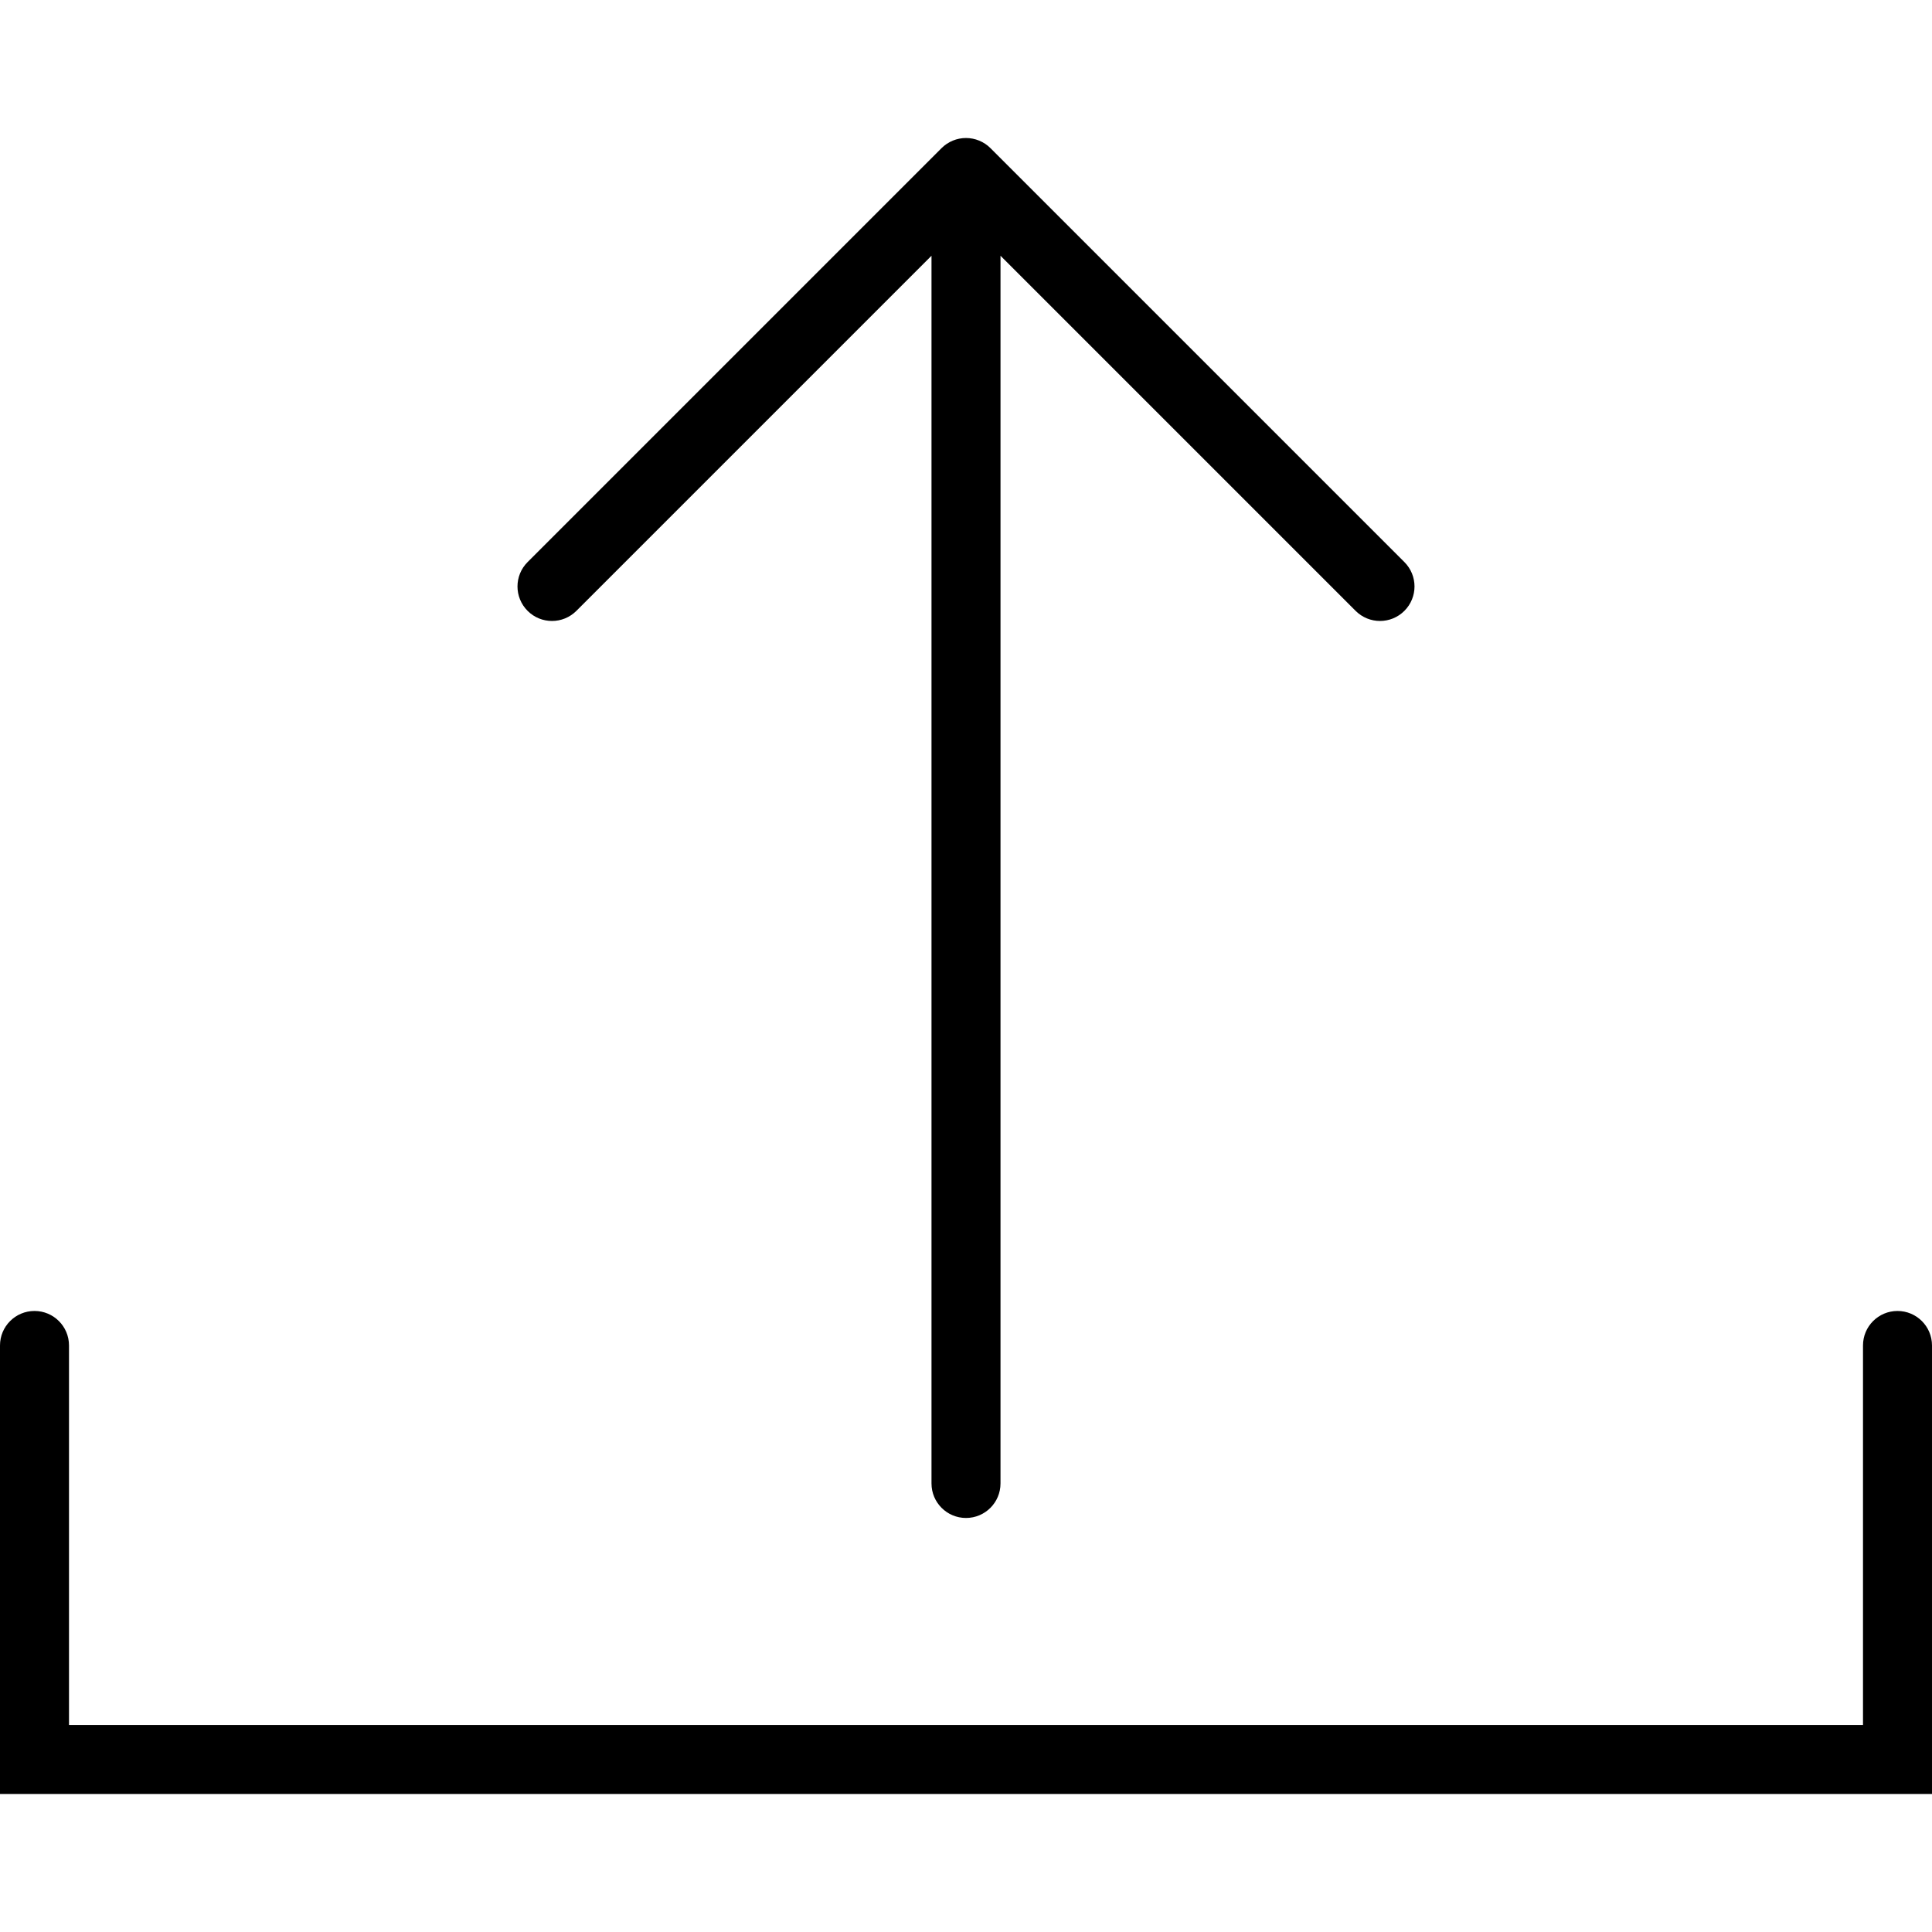
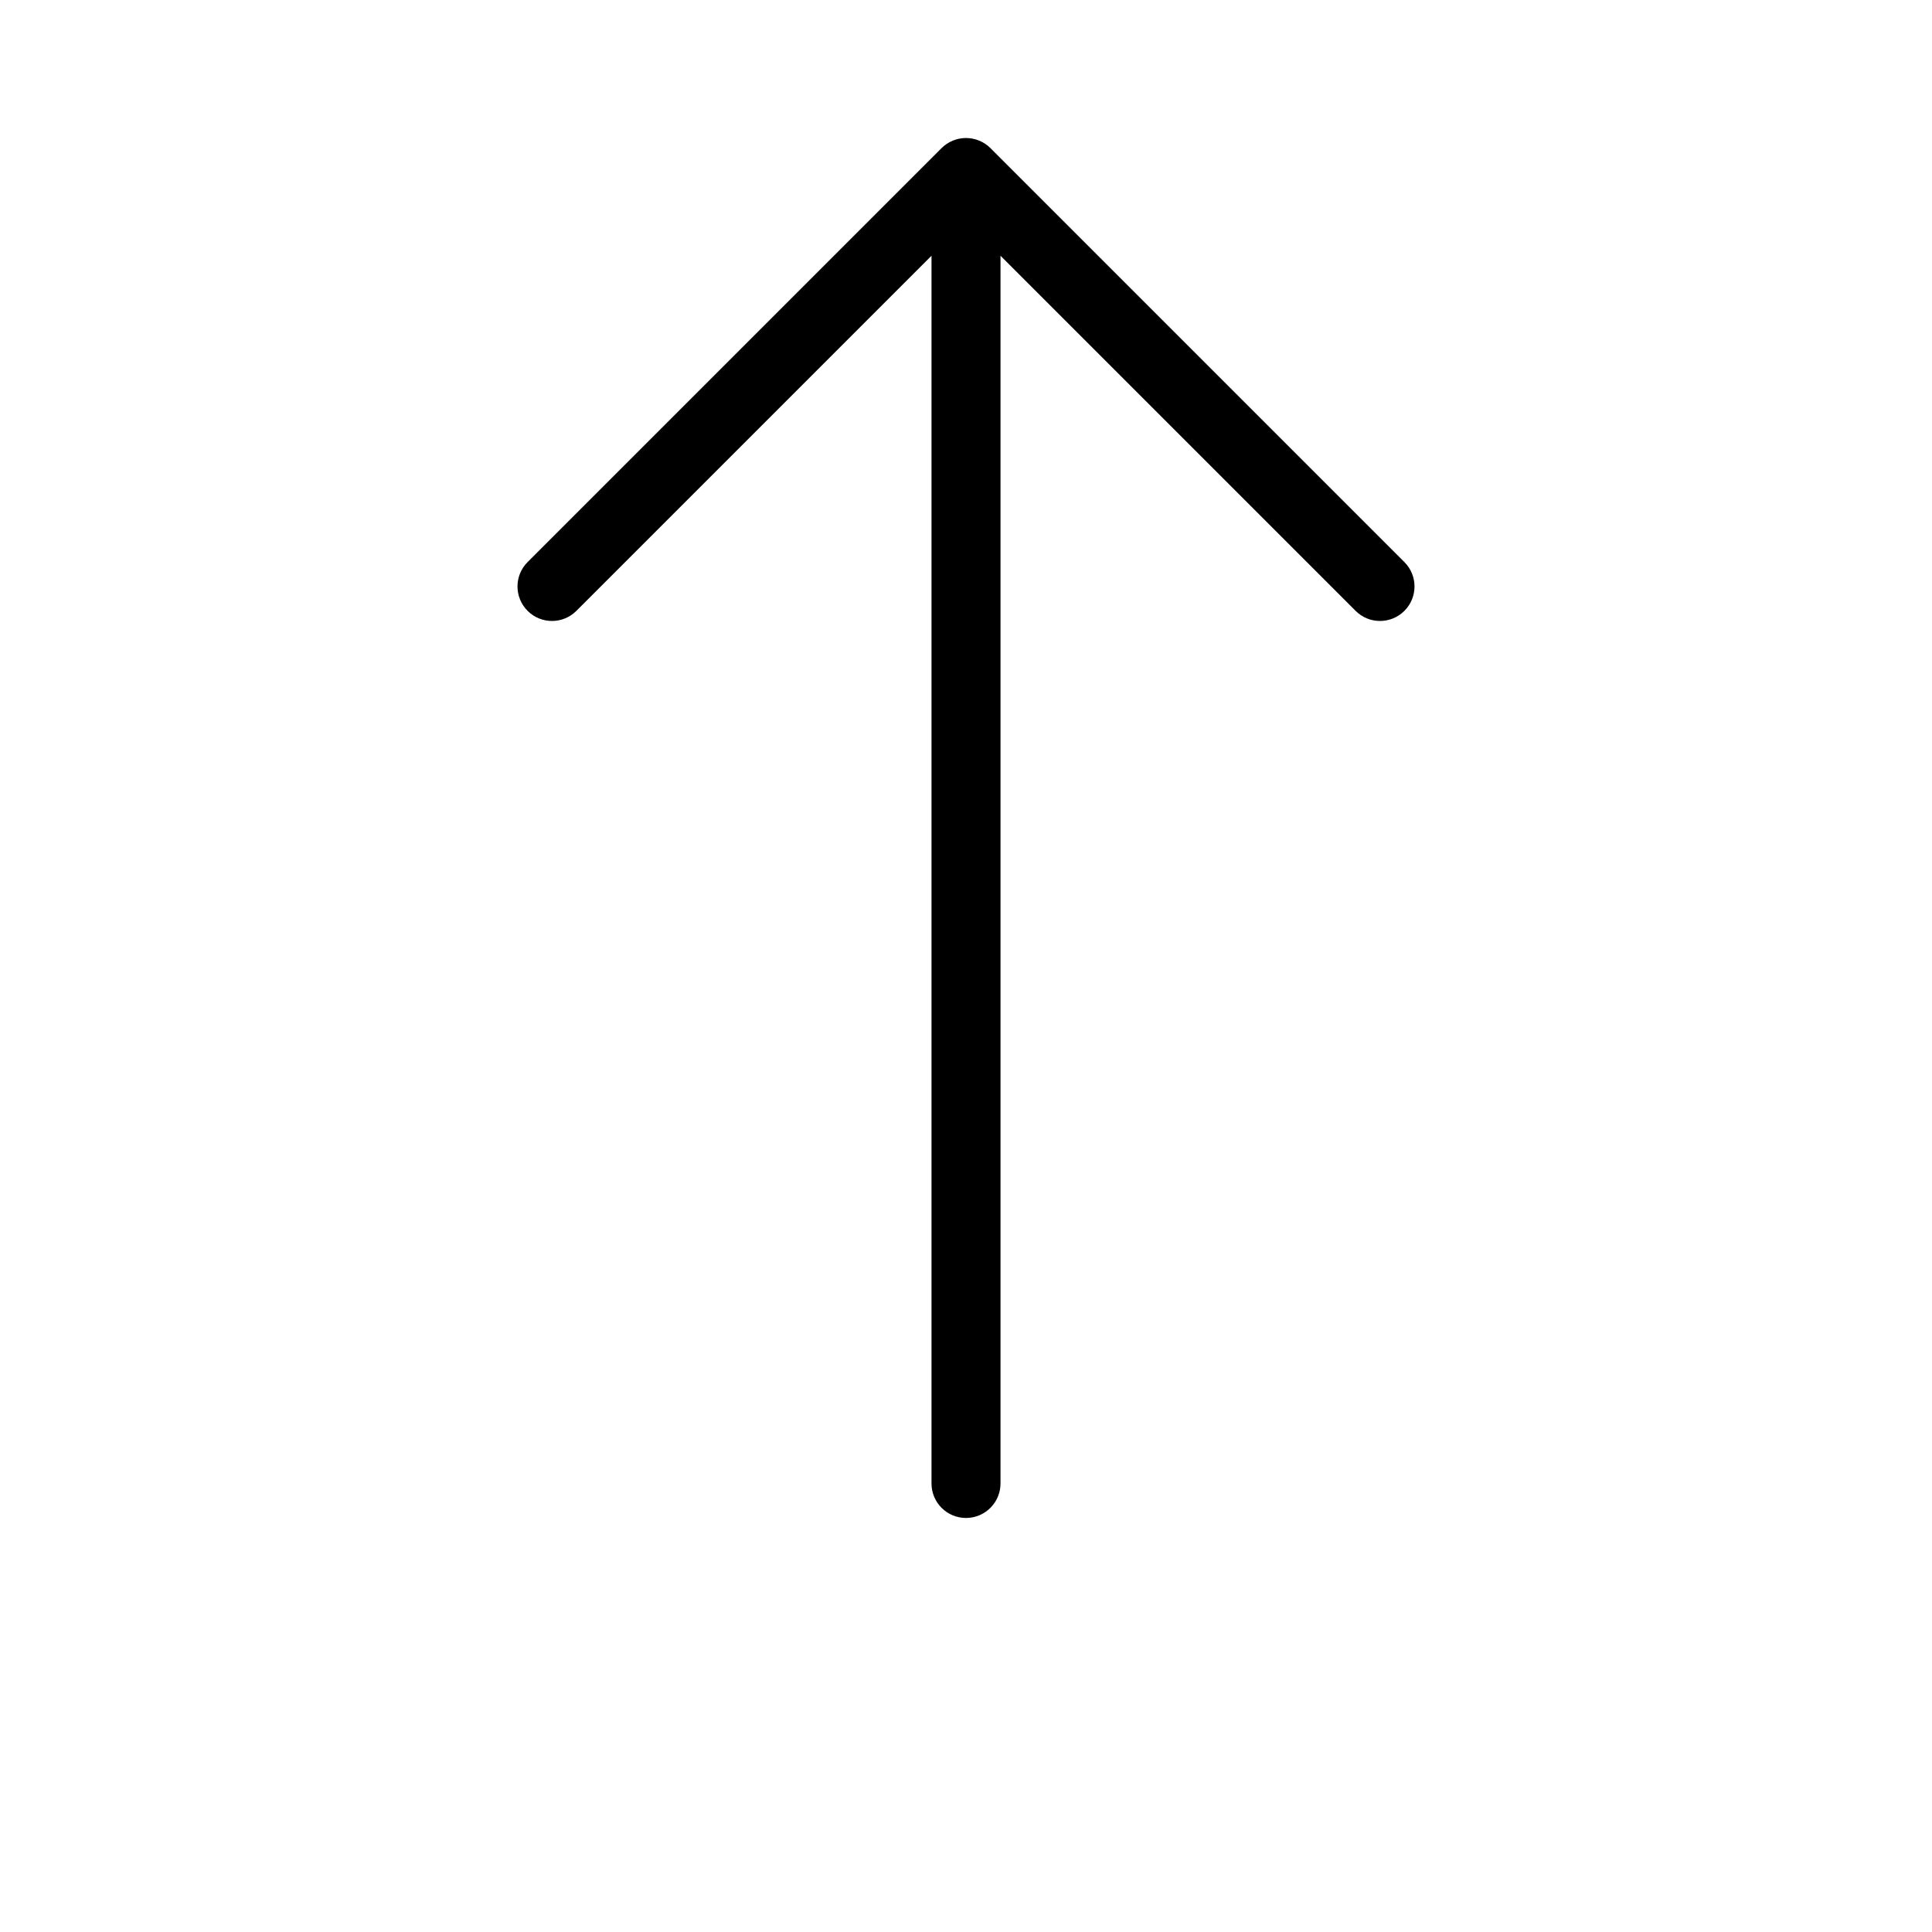
<svg xmlns="http://www.w3.org/2000/svg" version="1.1" id="Capa_1" x="0px" y="0px" viewBox="0 0 56 56" style="enable-background:new 0 0 56 56;" xml:space="preserve">
  <g>
    <path d="M16,17.999c0.256,0,0.512-0.098,0.707-0.293L27,7.413v35.586c0,0.553,0.448,1,1,1s1-0.447,1-1V7.413l10.293,10.293   c0.195,0.195,0.451,0.293,0.707,0.293s0.512-0.098,0.707-0.293c0.391-0.391,0.391-1.023,0-1.414L28.708,4.293   c-0.092-0.093-0.203-0.166-0.326-0.217c-0.244-0.101-0.52-0.101-0.764,0c-0.123,0.051-0.233,0.124-0.326,0.217L15.293,16.292   c-0.391,0.391-0.391,1.023,0,1.414C15.488,17.902,15.744,17.999,16,17.999z" />
-     <path d="M55,37.999c-0.552,0-1,0.447-1,1v11H2v-11c0-0.553-0.448-1-1-1s-1,0.447-1,1v13h56v-13C56,38.447,55.552,37.999,55,37.999z   " />
  </g>
  <g>
</g>
  <g>
</g>
  <g>
</g>
  <g>
</g>
  <g>
</g>
  <g>
</g>
  <g>
</g>
  <g>
</g>
  <g>
</g>
  <g>
</g>
  <g>
</g>
  <g>
</g>
  <g>
</g>
  <g>
</g>
  <g>
</g>
</svg>